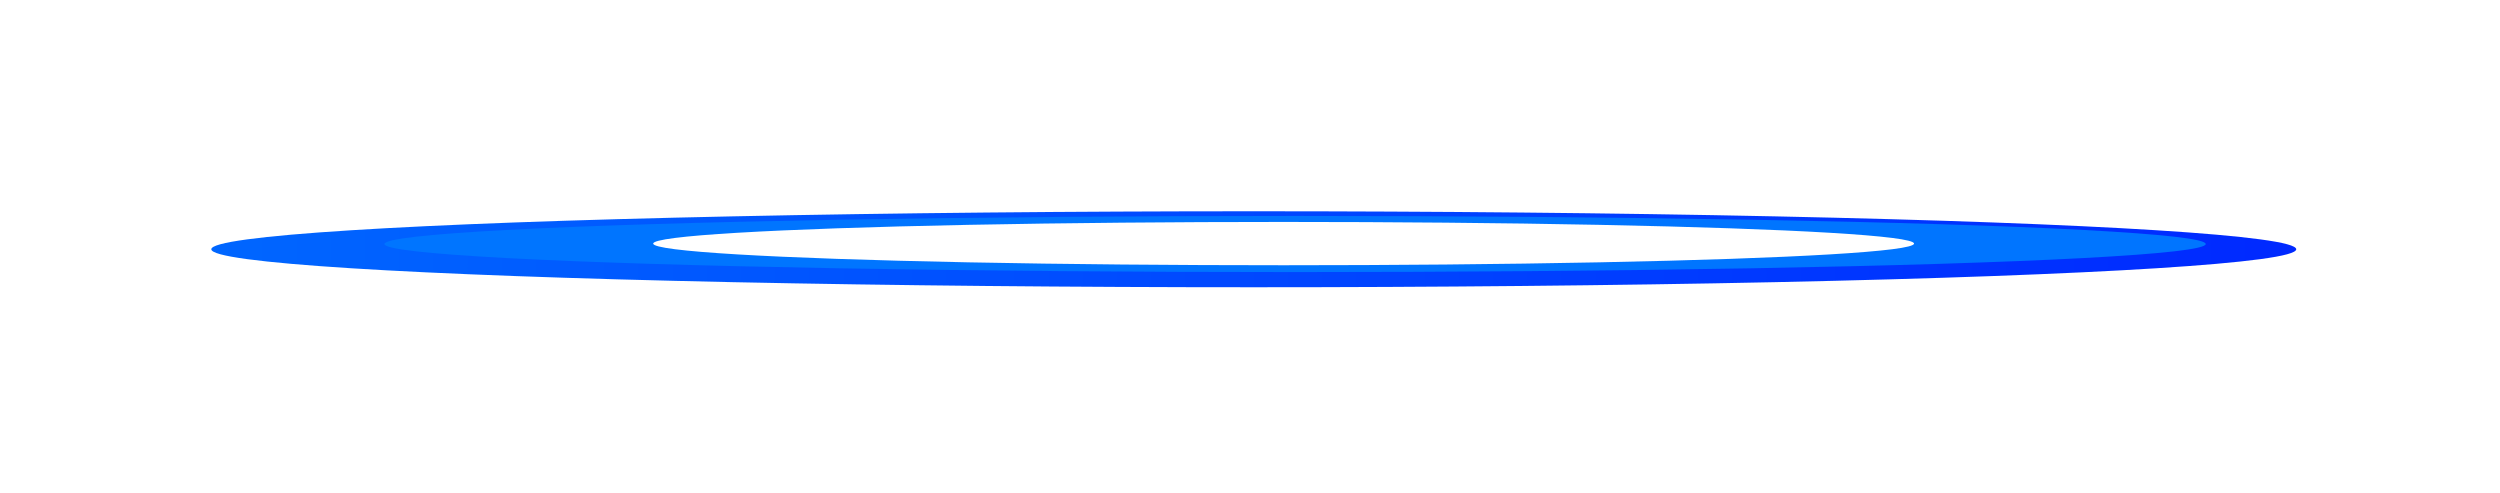
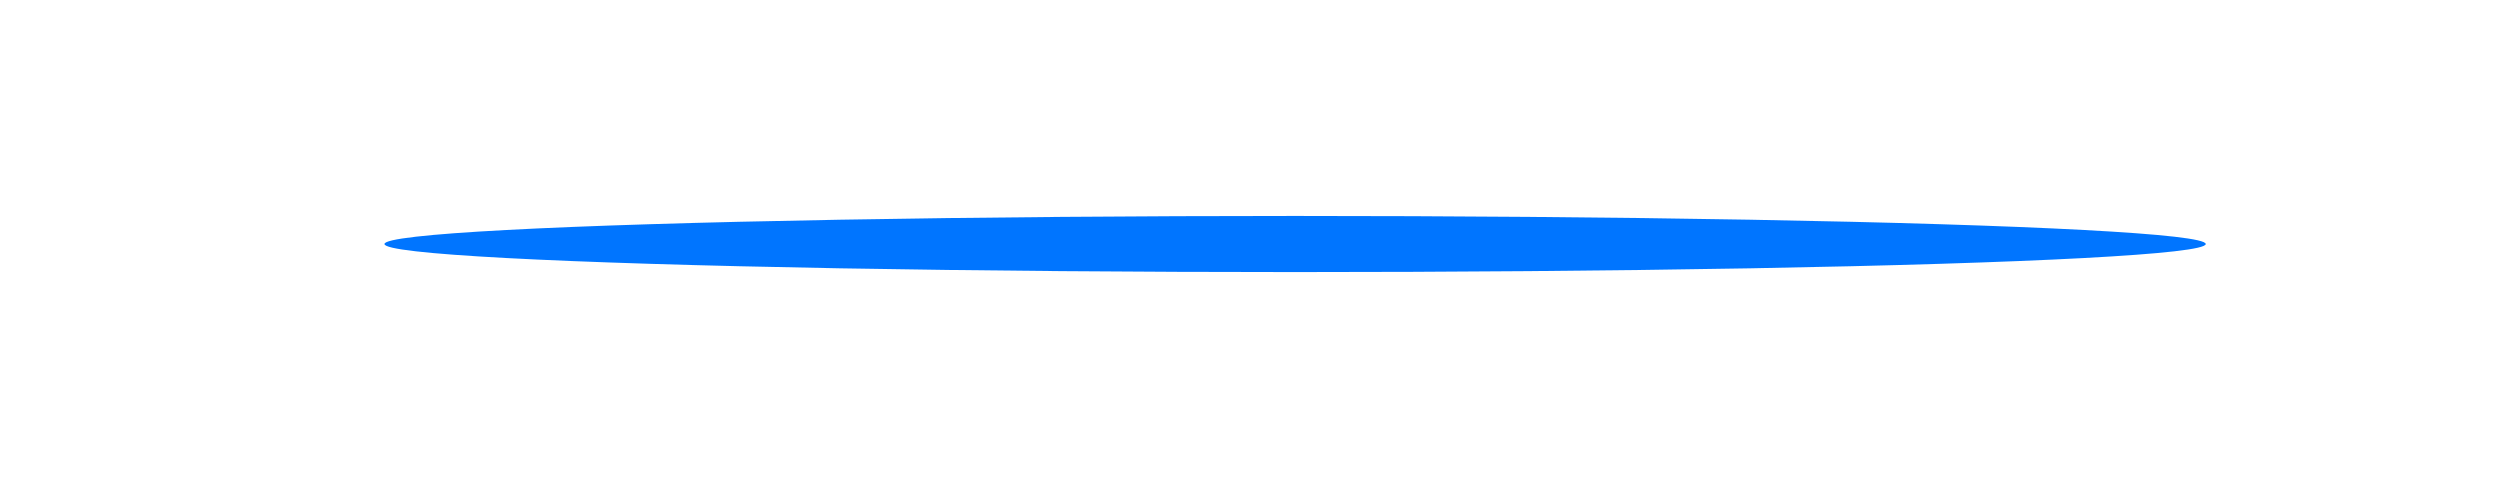
<svg xmlns="http://www.w3.org/2000/svg" width="71" height="14" viewBox="0 0 71 14" fill="none">
  <g filter="url(#filter0_f_864_20685)">
-     <ellipse cx="29.606" cy="1.079" rx="29.606" ry="1.079" transform="matrix(-1 8.74228e-08 8.74228e-08 1 65.213 6)" fill="url(#paint0_linear_864_20685)" />
-   </g>
+     </g>
  <g filter="url(#filter1_f_864_20685)">
    <ellipse cx="25.862" cy="0.797" rx="25.862" ry="0.797" transform="matrix(-1 8.74228e-08 8.74228e-08 1 62.643 6.133)" fill="#0075FF" />
  </g>
  <g filter="url(#filter2_f_864_20685)">
-     <ellipse cx="17.904" cy="0.615" rx="17.904" ry="0.615" transform="matrix(-1 8.74228e-08 8.74228e-08 1 54.359 6.303)" fill="white" />
-   </g>
+     </g>
  <defs>
    <filter id="filter0_f_864_20685" x="0.6" y="0.6" width="70.013" height="12.958" filterUnits="userSpaceOnUse" color-interpolation-filters="sRGB">
      <feFlood flood-opacity="0" result="BackgroundImageFix" />
      <feBlend mode="normal" in="SourceGraphic" in2="BackgroundImageFix" result="shape" />
      <feGaussianBlur stdDeviation="2.7" result="effect1_foregroundBlur_864_20685" />
    </filter>
    <filter id="filter1_f_864_20685" x="8.92" y="4.133" width="55.723" height="5.594" filterUnits="userSpaceOnUse" color-interpolation-filters="sRGB">
      <feFlood flood-opacity="0" result="BackgroundImageFix" />
      <feBlend mode="normal" in="SourceGraphic" in2="BackgroundImageFix" result="shape" />
      <feGaussianBlur stdDeviation="1" result="effect1_foregroundBlur_864_20685" />
    </filter>
    <filter id="filter2_f_864_20685" x="17.751" y="5.503" width="37.409" height="2.83" filterUnits="userSpaceOnUse" color-interpolation-filters="sRGB">
      <feFlood flood-opacity="0" result="BackgroundImageFix" />
      <feBlend mode="normal" in="SourceGraphic" in2="BackgroundImageFix" result="shape" />
      <feGaussianBlur stdDeviation="0.4" result="effect1_foregroundBlur_864_20685" />
    </filter>
    <linearGradient id="paint0_linear_864_20685" x1="0" y1="1.079" x2="59.213" y2="1.079" gradientUnits="userSpaceOnUse">
      <stop stop-color="#0029FF" />
      <stop offset="1" stop-color="#0066FF" />
    </linearGradient>
  </defs>
</svg>